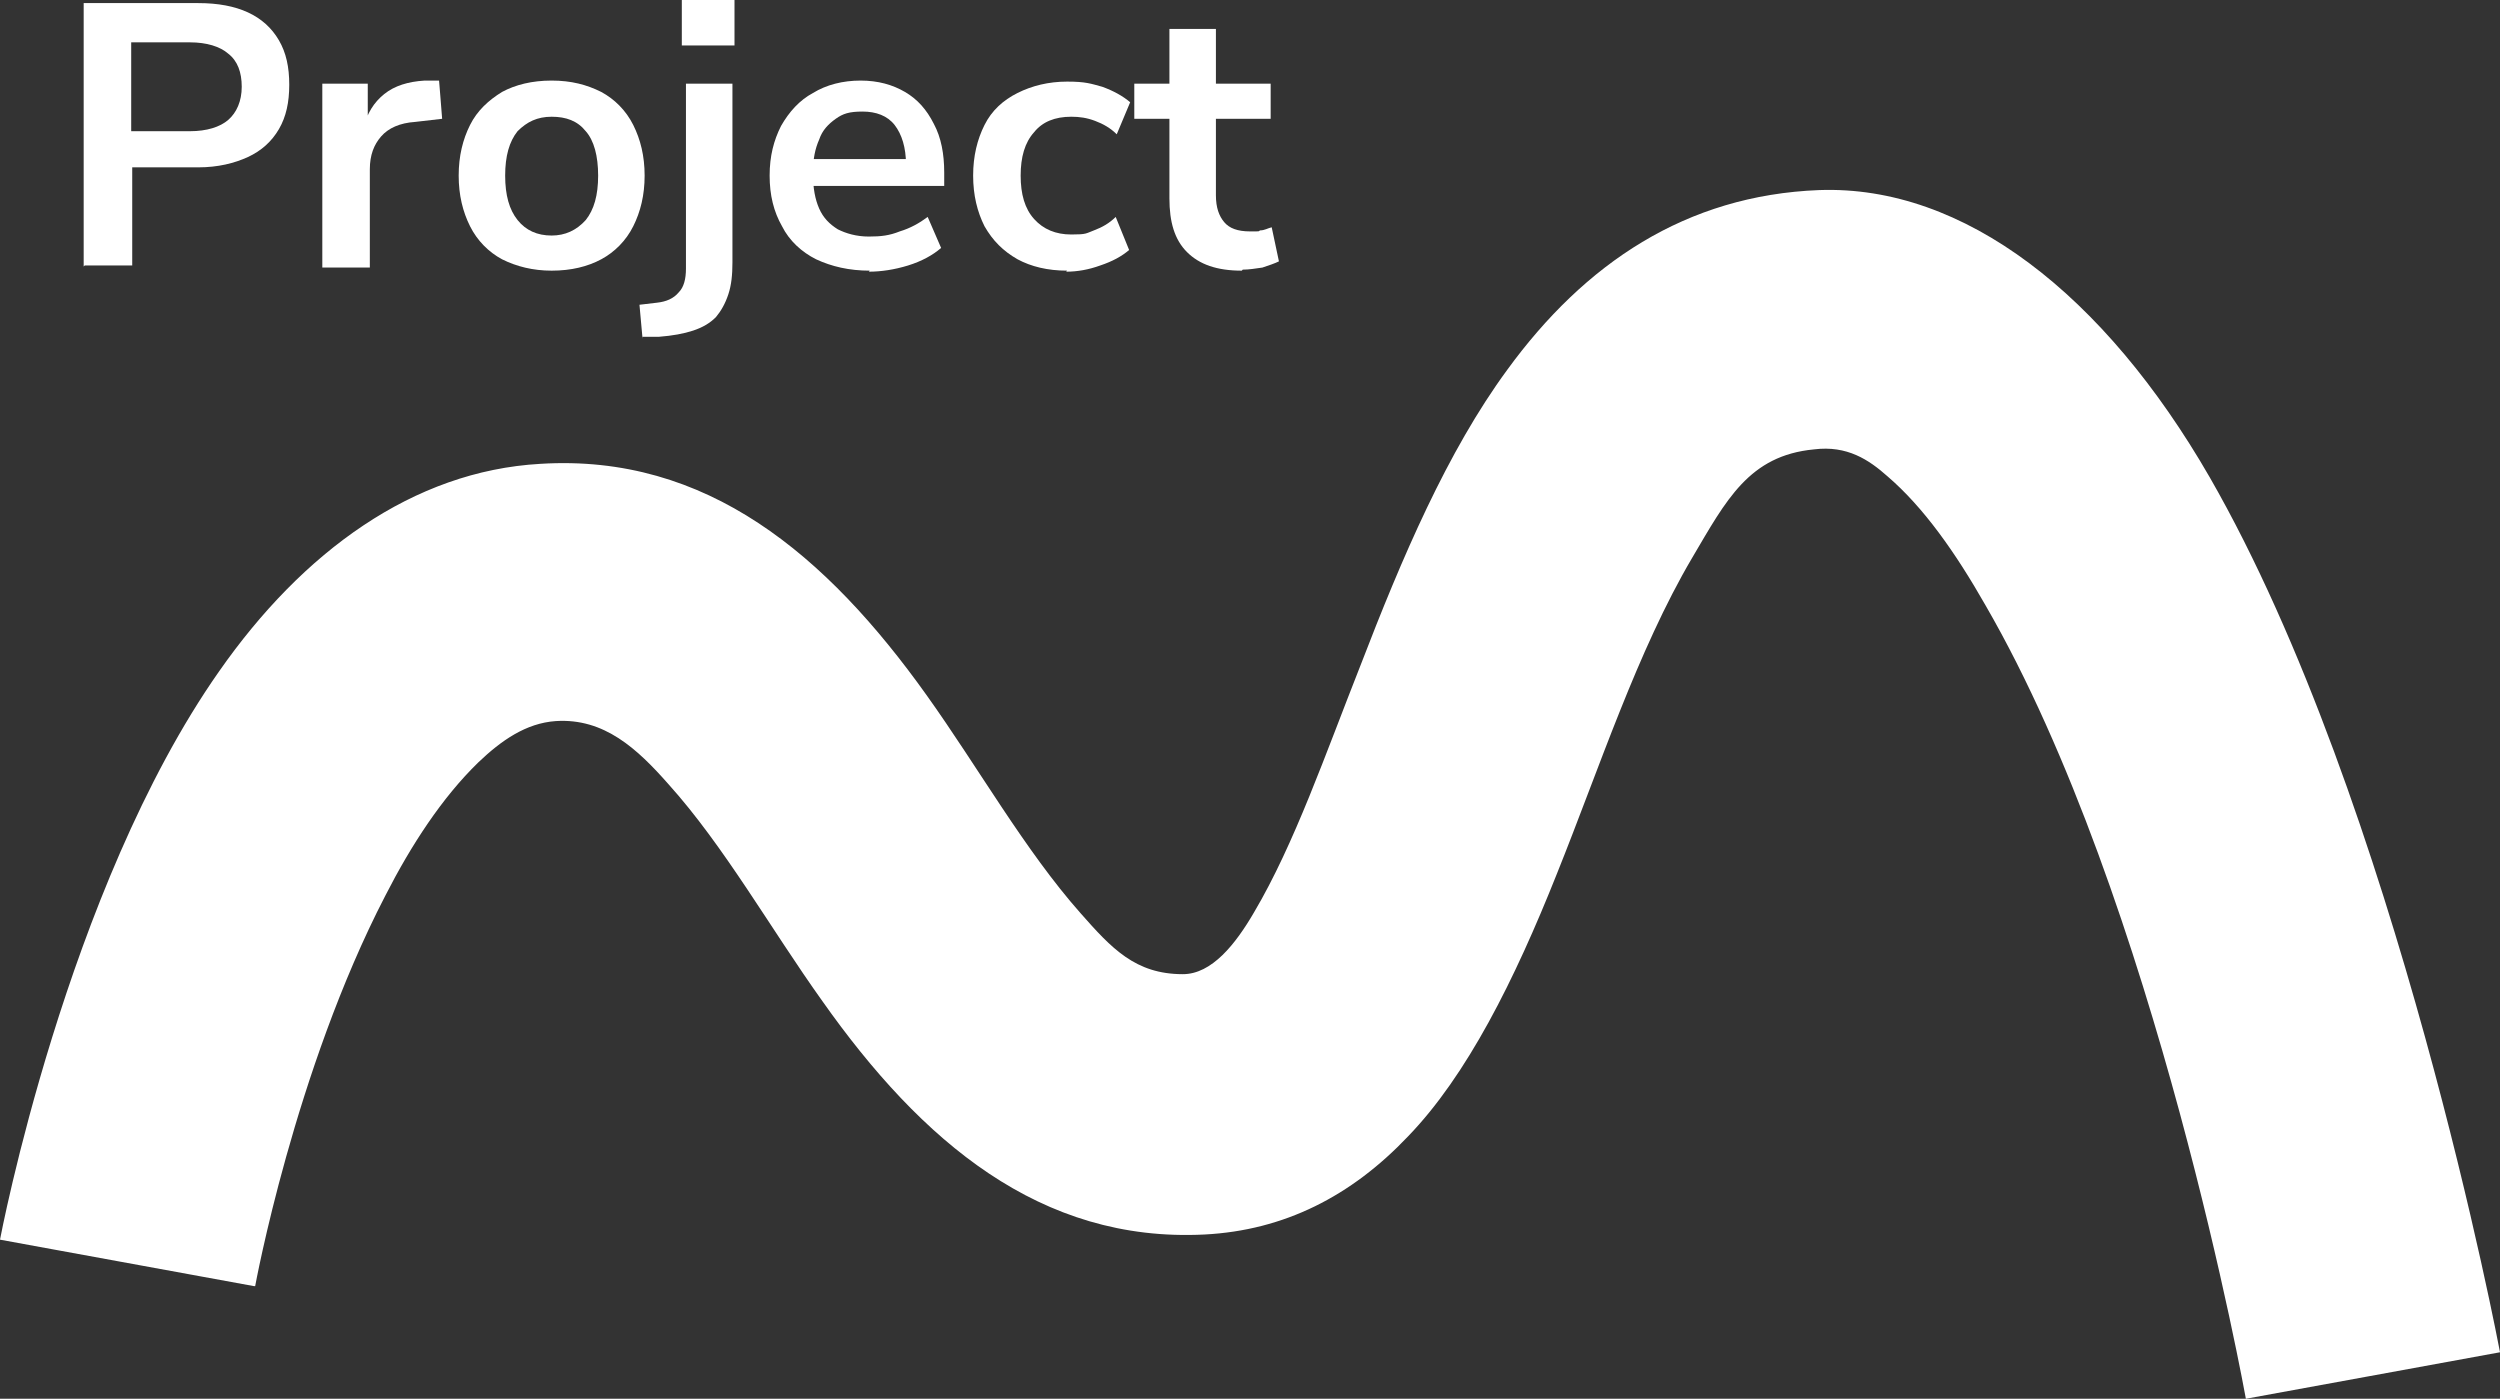
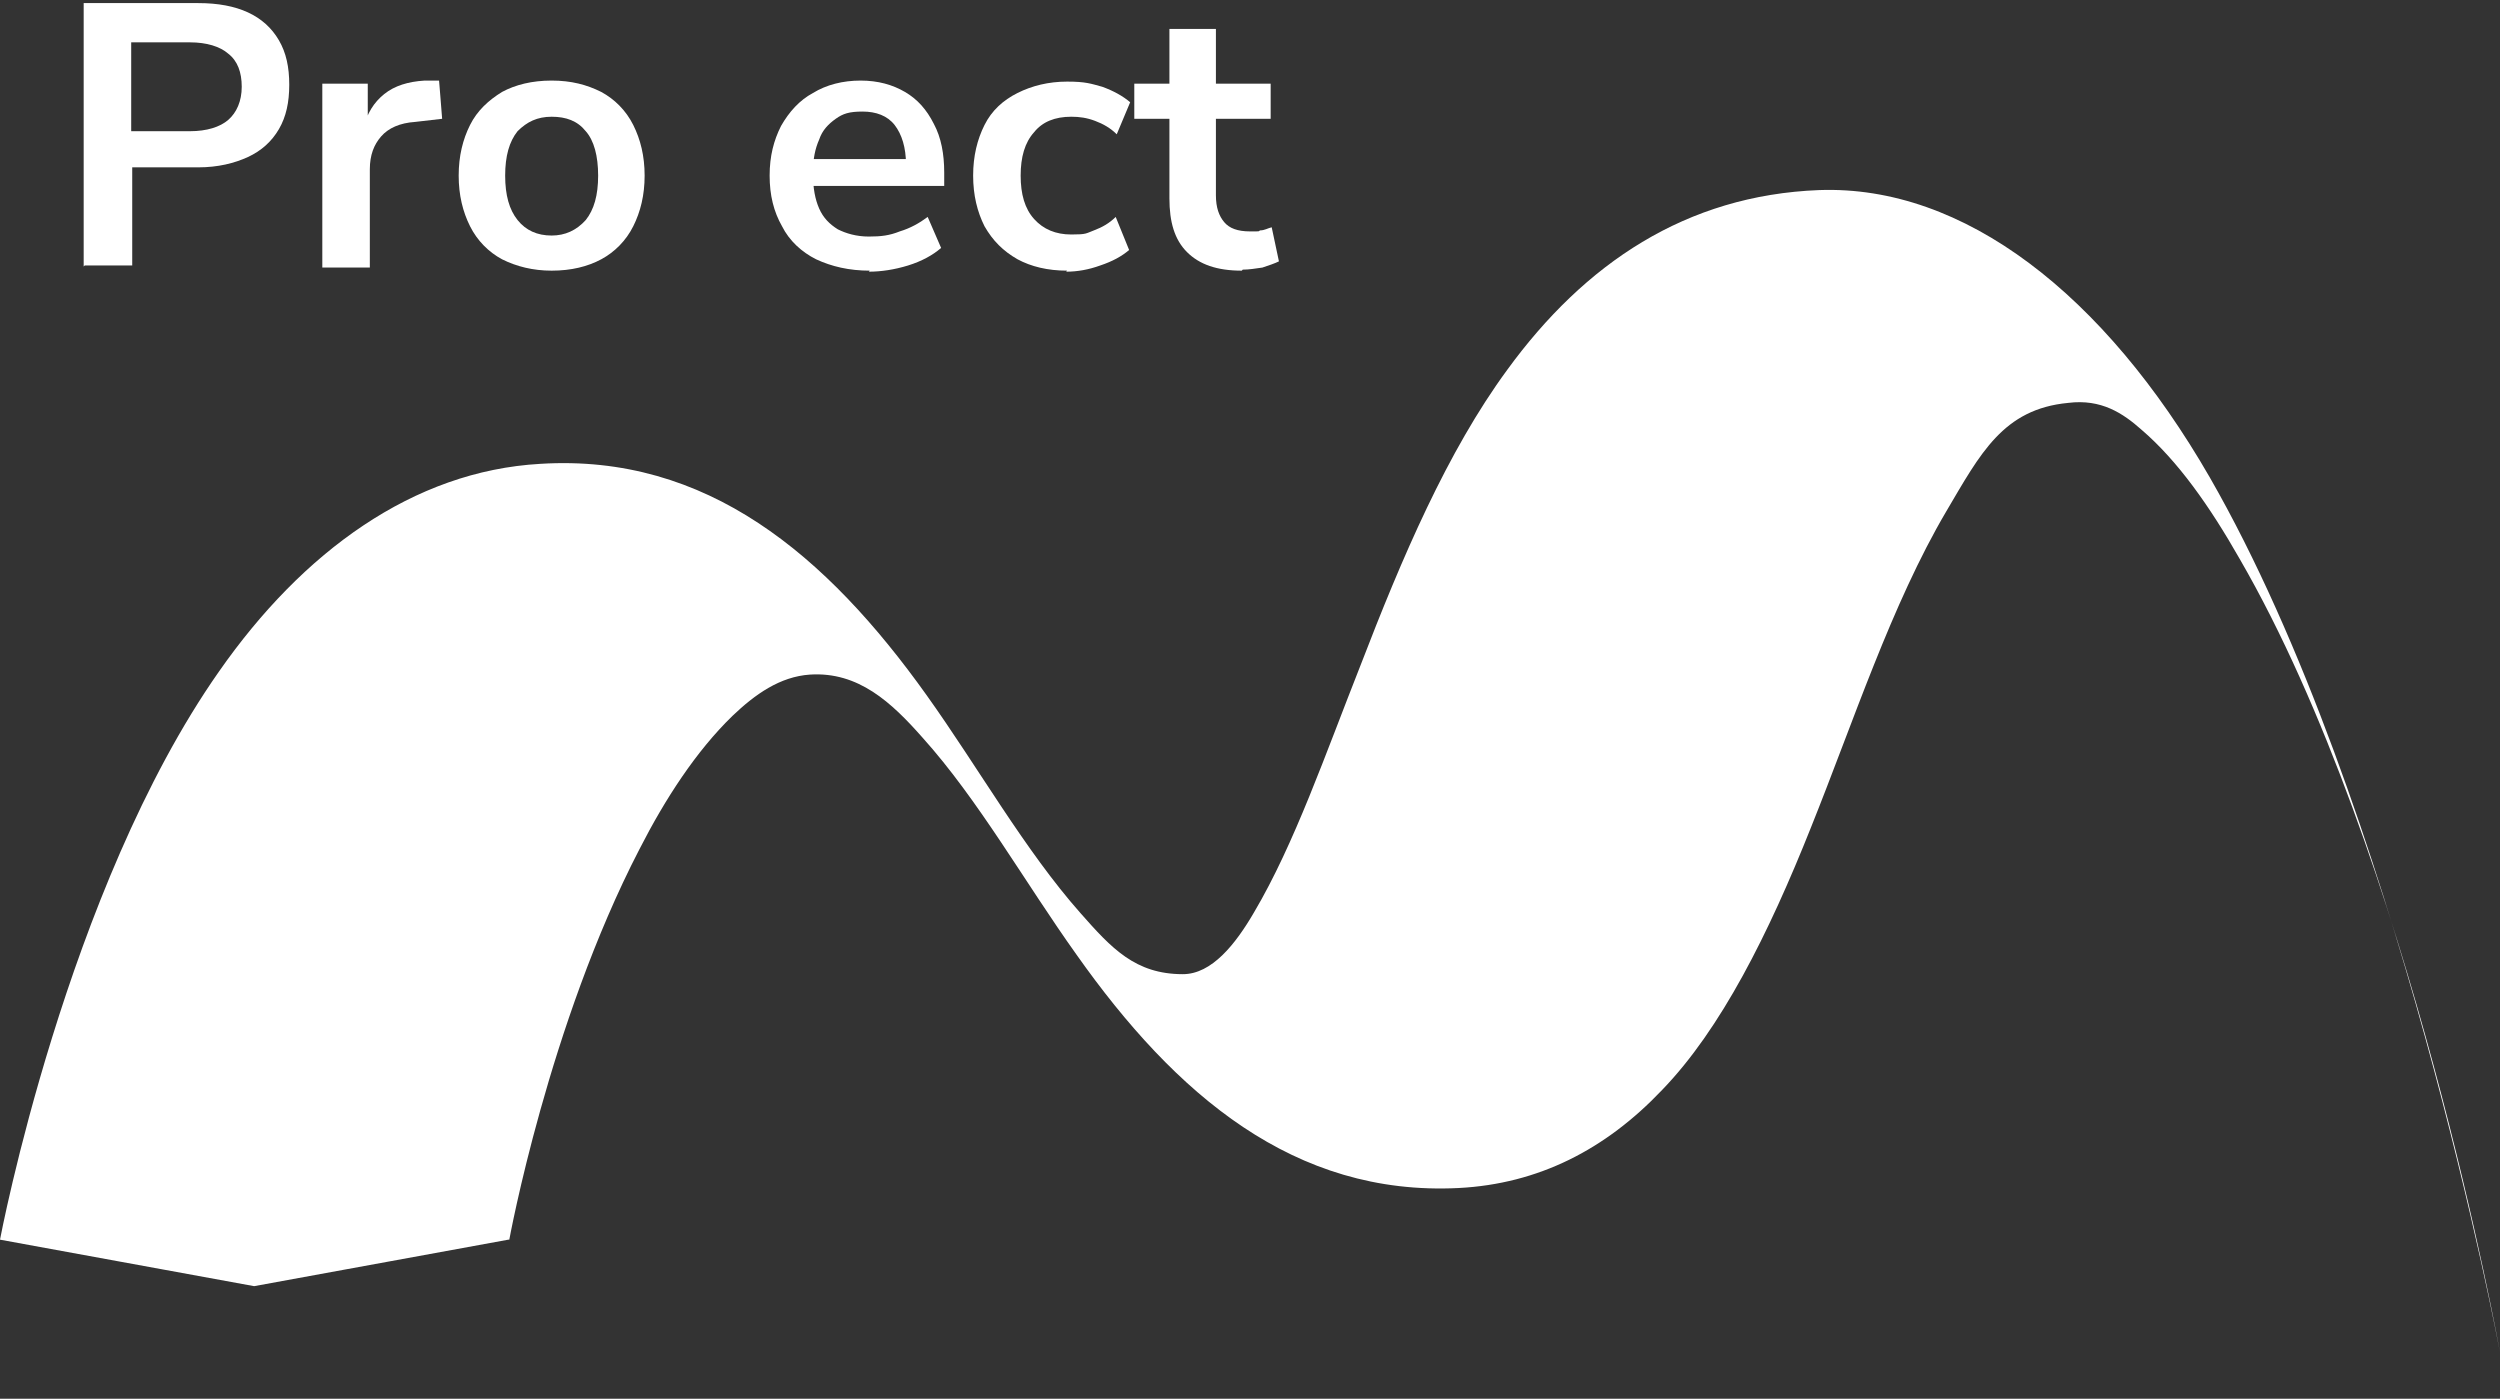
<svg xmlns="http://www.w3.org/2000/svg" id="Layer_1" viewBox="0 0 242 135.4">
  <rect x="0" y="0" width="242" height="135.4" fill="#333333" stroke="none" />
  <defs>
    <style>.cls-1{fill-rule:evenodd;}.cls-1,.cls-2{fill:#fff;}</style>
  </defs>
-   <path class="cls-1" d="M24.6,124.5L0,120s6.4-33.9,21.2-55c8.1-11.6,18.8-19.4,31.1-20.1,16.1-1,27.7,8.8,37.4,22.4,5,7,9.5,15,14.9,21.1,3,3.4,5.3,5.9,9.9,5.9,2.8,0,5.1-2.9,6.9-6,3.9-6.6,6.9-15.3,10.3-23.9,4-10.4,8.4-20.7,14.2-28.6,7.5-10.3,17.3-16.9,30.2-17.4,14-.5,27.6,10.1,37.8,27.8,18.1,31.5,28.1,84.7,28.1,84.7l-24.6,4.5s-8.7-48.3-25.2-76.8c-2.9-5.1-6-9.5-9.5-12.5-1.8-1.6-3.9-3-7.1-2.6-6.3.6-8.5,4.9-11.8,10.5-5.3,9-9,20.4-13.1,30.6-4.1,10.3-8.7,19.5-14.4,25.4-5.5,5.8-12,9.1-19.7,9.5-15.9.8-27.4-9-37-22.6-5-7-9.5-15-14.9-21-3-3.4-6.2-6.4-10.9-6.1-2.9.2-5.3,1.9-7.5,4-3.5,3.4-6.5,8-9,12.9-8.8,17-12.6,37.8-12.6,37.8h-.1Z" />
+   <path class="cls-1" d="M24.6,124.5L0,120s6.4-33.9,21.2-55c8.1-11.6,18.8-19.4,31.1-20.1,16.1-1,27.7,8.8,37.4,22.4,5,7,9.5,15,14.9,21.1,3,3.4,5.3,5.9,9.9,5.9,2.8,0,5.1-2.9,6.9-6,3.9-6.6,6.9-15.3,10.3-23.9,4-10.4,8.4-20.7,14.2-28.6,7.5-10.3,17.3-16.9,30.2-17.4,14-.5,27.6,10.1,37.8,27.8,18.1,31.5,28.1,84.7,28.1,84.7s-8.7-48.3-25.2-76.8c-2.9-5.1-6-9.5-9.5-12.5-1.8-1.6-3.9-3-7.1-2.6-6.3.6-8.5,4.9-11.8,10.5-5.3,9-9,20.4-13.1,30.6-4.1,10.3-8.7,19.5-14.4,25.4-5.5,5.8-12,9.1-19.7,9.5-15.9.8-27.4-9-37-22.6-5-7-9.5-15-14.9-21-3-3.4-6.2-6.4-10.9-6.1-2.9.2-5.3,1.9-7.5,4-3.5,3.4-6.5,8-9,12.9-8.8,17-12.6,37.8-12.6,37.8h-.1Z" />
  <path class="cls-2" d="M8.1,25.8V.3h11.1c1.9,0,3.5.3,4.8.9s2.3,1.5,3,2.7,1,2.6,1,4.3-.3,3.1-1,4.3c-.7,1.2-1.7,2.1-3,2.7s-2.9,1-4.8,1h-6.4v9.5h-4.6l-.1.1ZM12.7,12.7h5.7c1.6,0,2.9-.4,3.7-1.1.8-.7,1.3-1.8,1.3-3.2s-.4-2.5-1.3-3.2c-.8-.7-2.1-1.1-3.7-1.1h-5.7v8.6h0Z" />
  <path class="cls-2" d="M31.2,25.8V8.1h4.4v4.3h-.4c.3-1.4,1-2.5,2-3.3s2.3-1.2,3.9-1.3h1.4c0-.1.3,3.7.3,3.7l-2.6.3c-1.5.1-2.6.6-3.3,1.4-.7.8-1.1,1.8-1.1,3.2v9.5h-4.6v-.1Z" />
  <path class="cls-2" d="M53.4,26.2c-1.8,0-3.4-.4-4.8-1.1-1.3-.7-2.4-1.8-3.1-3.2-.7-1.4-1.1-3-1.1-4.9s.4-3.5,1.1-4.9,1.8-2.4,3.1-3.2c1.3-.7,2.9-1.1,4.8-1.1s3.4.4,4.8,1.1c1.3.7,2.4,1.8,3.1,3.2.7,1.4,1.1,3,1.1,4.9s-.4,3.5-1.1,4.9-1.8,2.5-3.1,3.2c-1.3.7-2.9,1.1-4.8,1.1ZM53.4,22.8c1.3,0,2.4-.5,3.3-1.5.8-1,1.2-2.4,1.2-4.3s-.4-3.4-1.2-4.3c-.8-1-1.9-1.4-3.3-1.4s-2.4.5-3.3,1.4c-.8,1-1.2,2.4-1.2,4.3s.4,3.3,1.2,4.3c.8,1,1.9,1.5,3.3,1.5Z" />
-   <path class="cls-2" d="M62.2,32.8l-.3-3.3,1.7-.2c.9-.1,1.6-.4,2.1-1,.5-.5.7-1.3.7-2.3V8.1h4.5v17.3c0,1.2-.1,2.2-.4,3.1s-.7,1.6-1.2,2.2c-.6.6-1.3,1-2.2,1.3-.9.3-2,.5-3.3.6h-1.6v.2ZM66,4.4V0h5.1v4.4h-5.1Z" />
  <path class="cls-2" d="M84.2,26.2c-2,0-3.7-.4-5.2-1.1-1.4-.7-2.6-1.8-3.3-3.2-.8-1.4-1.2-3-1.2-4.9s.4-3.4,1.1-4.8c.8-1.4,1.8-2.5,3.1-3.2,1.3-.8,2.9-1.2,4.6-1.2s3.1.4,4.3,1.1c1.2.7,2.1,1.7,2.8,3.1.7,1.3,1,2.9,1,4.7v1.3h-13.3v-2.6h10.2l-.6.5c0-1.6-.4-2.9-1.1-3.8s-1.8-1.3-3.1-1.3-1.9.2-2.6.7-1.3,1.1-1.6,2c-.4.9-.6,1.9-.6,3.1v.3c0,1.3.2,2.4.6,3.3s1,1.5,1.8,2c.8.4,1.8.7,3,.7s2-.1,3-.5c1-.3,1.9-.8,2.7-1.4l1.3,3c-.8.7-1.9,1.3-3.2,1.7-1.3.4-2.6.6-3.8.6l.1-.1Z" />
  <path class="cls-2" d="M103.3,26.2c-1.9,0-3.5-.4-4.8-1.1-1.4-.8-2.4-1.8-3.2-3.2-.7-1.4-1.1-3-1.1-4.9s.4-3.5,1.1-4.9,1.8-2.4,3.2-3.1c1.4-.7,3-1.1,4.8-1.1s2.3.2,3.4.5c1.1.4,2,.9,2.7,1.5l-1.3,3.1c-.6-.6-1.3-1-2.1-1.3-.8-.3-1.5-.4-2.3-.4-1.6,0-2.8.5-3.6,1.5-.9,1-1.3,2.4-1.3,4.2s.4,3.2,1.3,4.2,2.1,1.5,3.6,1.5,1.4-.1,2.2-.4,1.5-.7,2.1-1.3l1.3,3.2c-.7.6-1.6,1.1-2.8,1.5-1.1.4-2.2.6-3.3.6l.1-.1Z" />
  <path class="cls-2" d="M120.2,26.2c-2.4,0-4.1-.6-5.3-1.8s-1.7-2.9-1.7-5.2v-7.7h-3.4v-3.4h3.4V2.8h4.5v5.3h5.3v3.4h-5.3v7.4c0,1.2.3,2,.8,2.6s1.3.9,2.5.9.7,0,1-.1c.4,0,.7-.2,1.1-.3l.7,3.3c-.4.2-1,.4-1.6.6-.7.1-1.3.2-1.9.2l-.1.1Z" />
</svg>